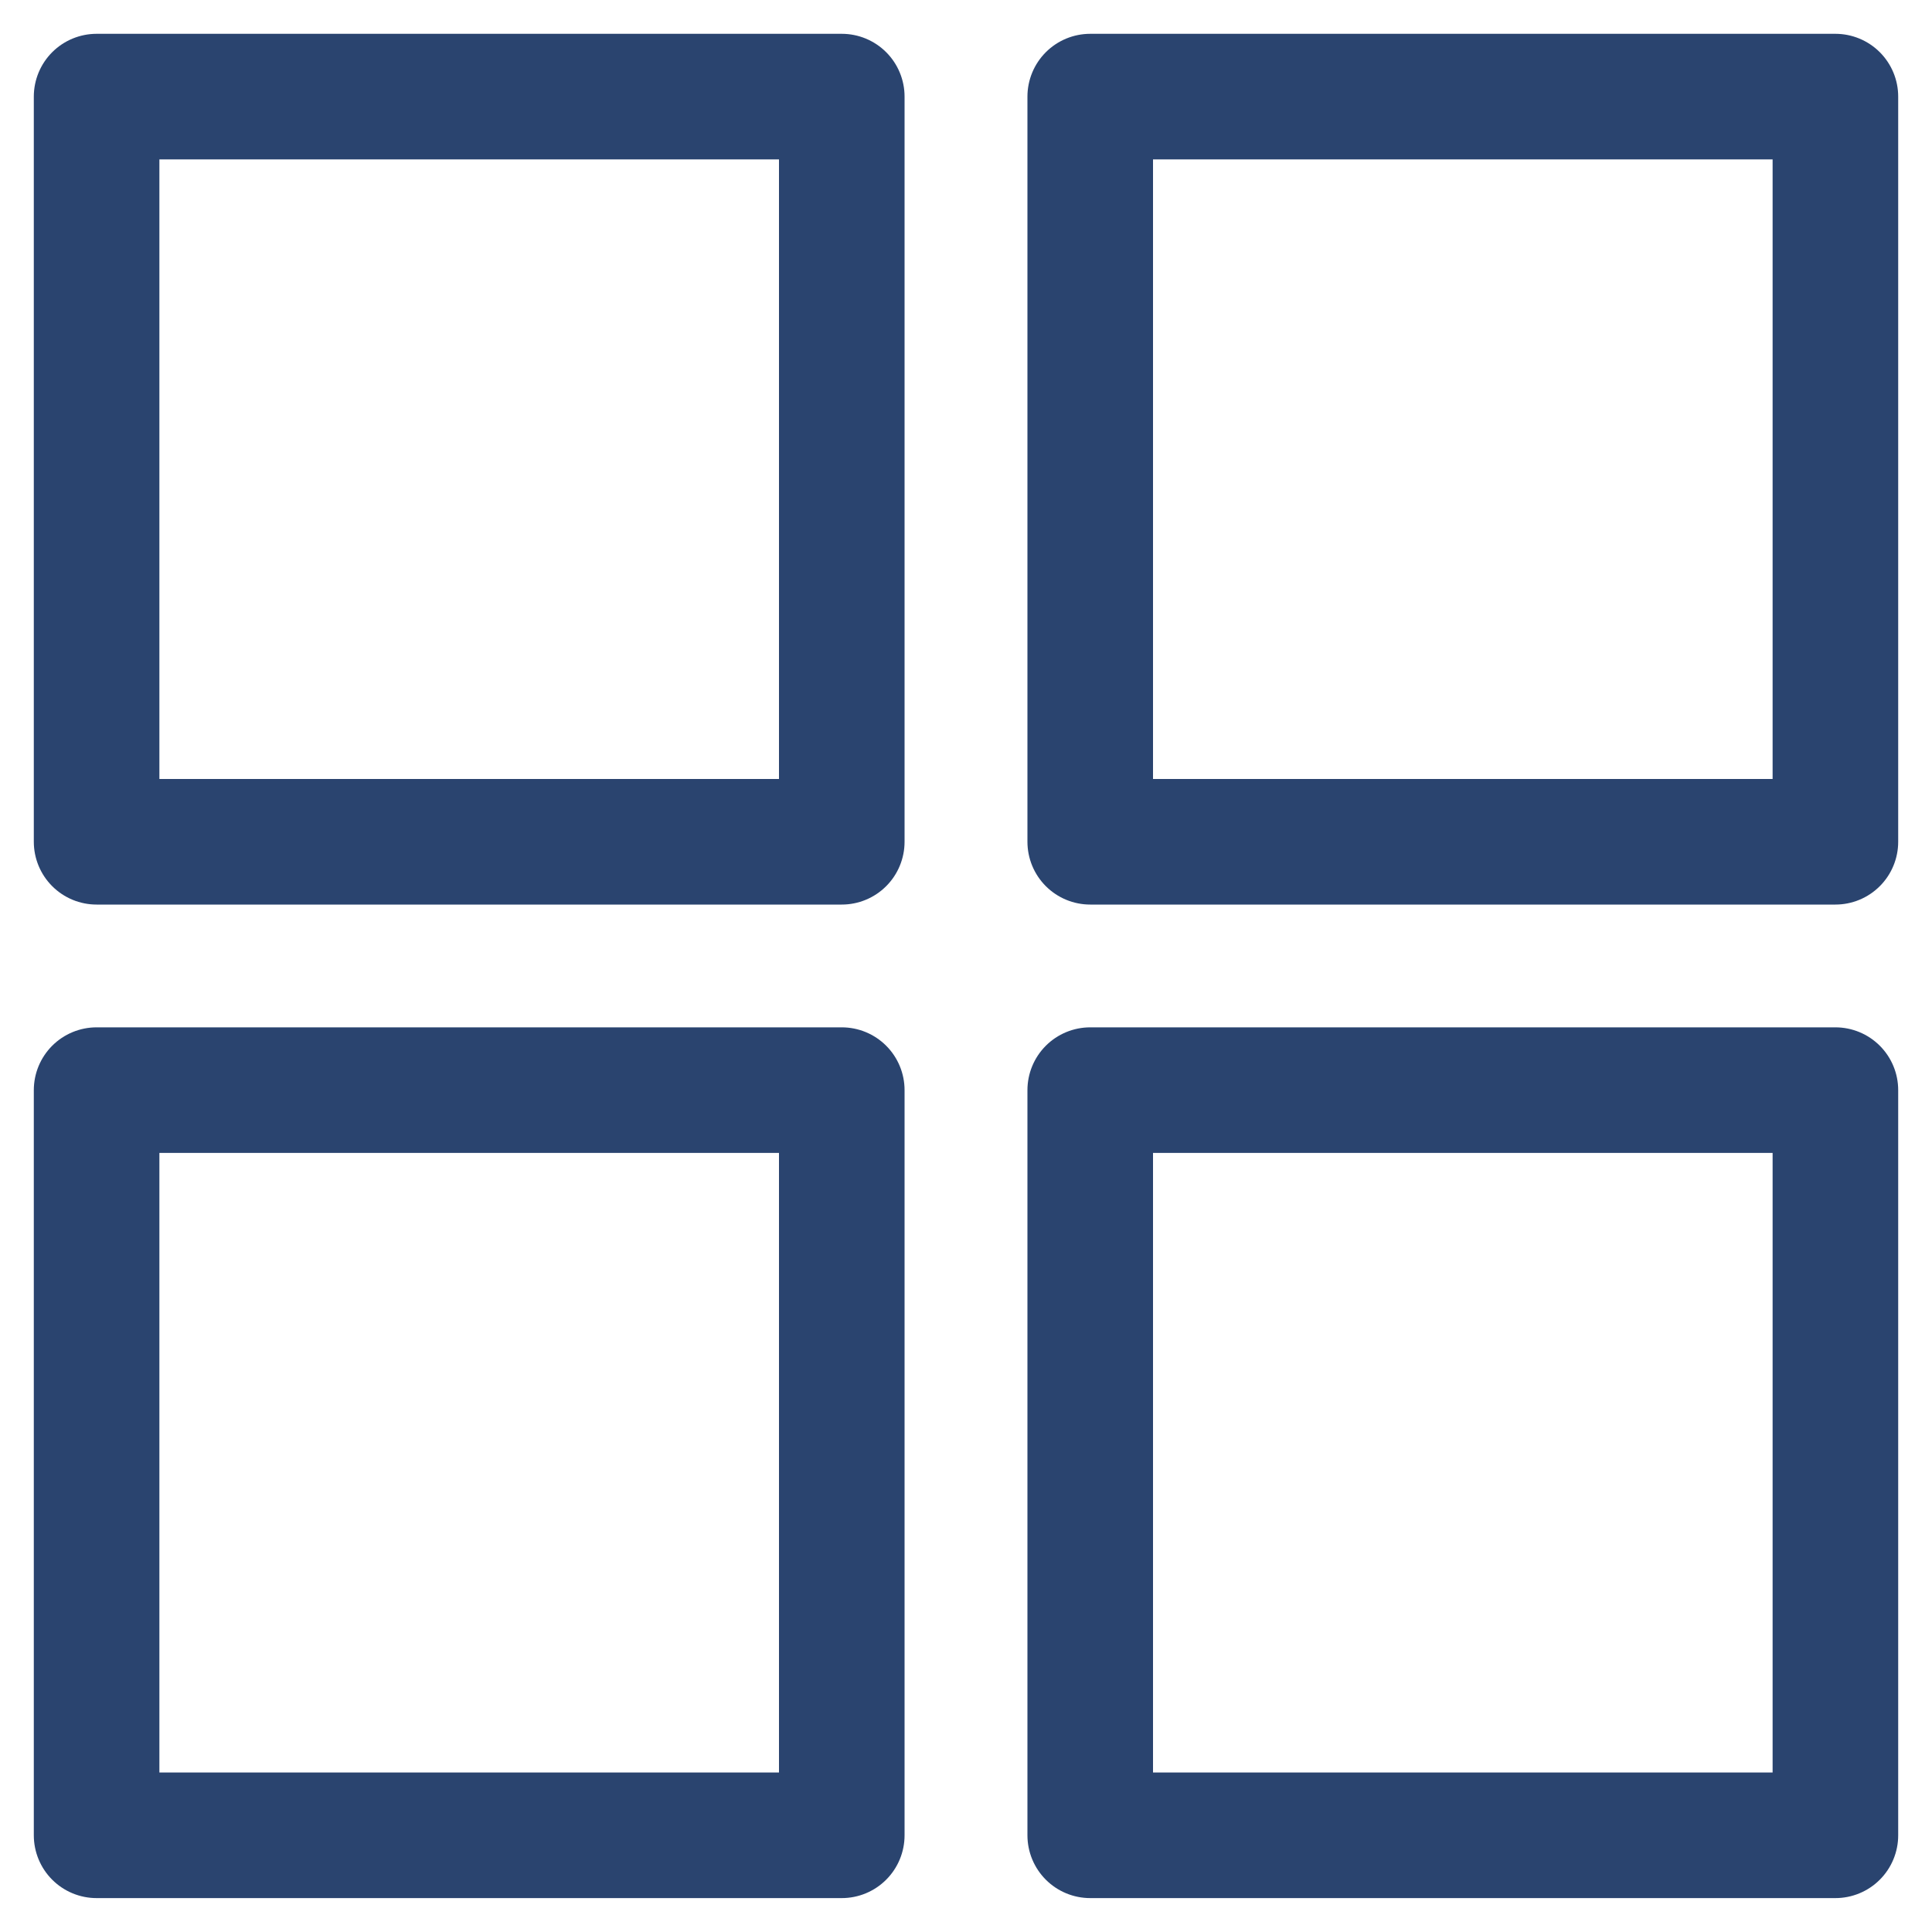
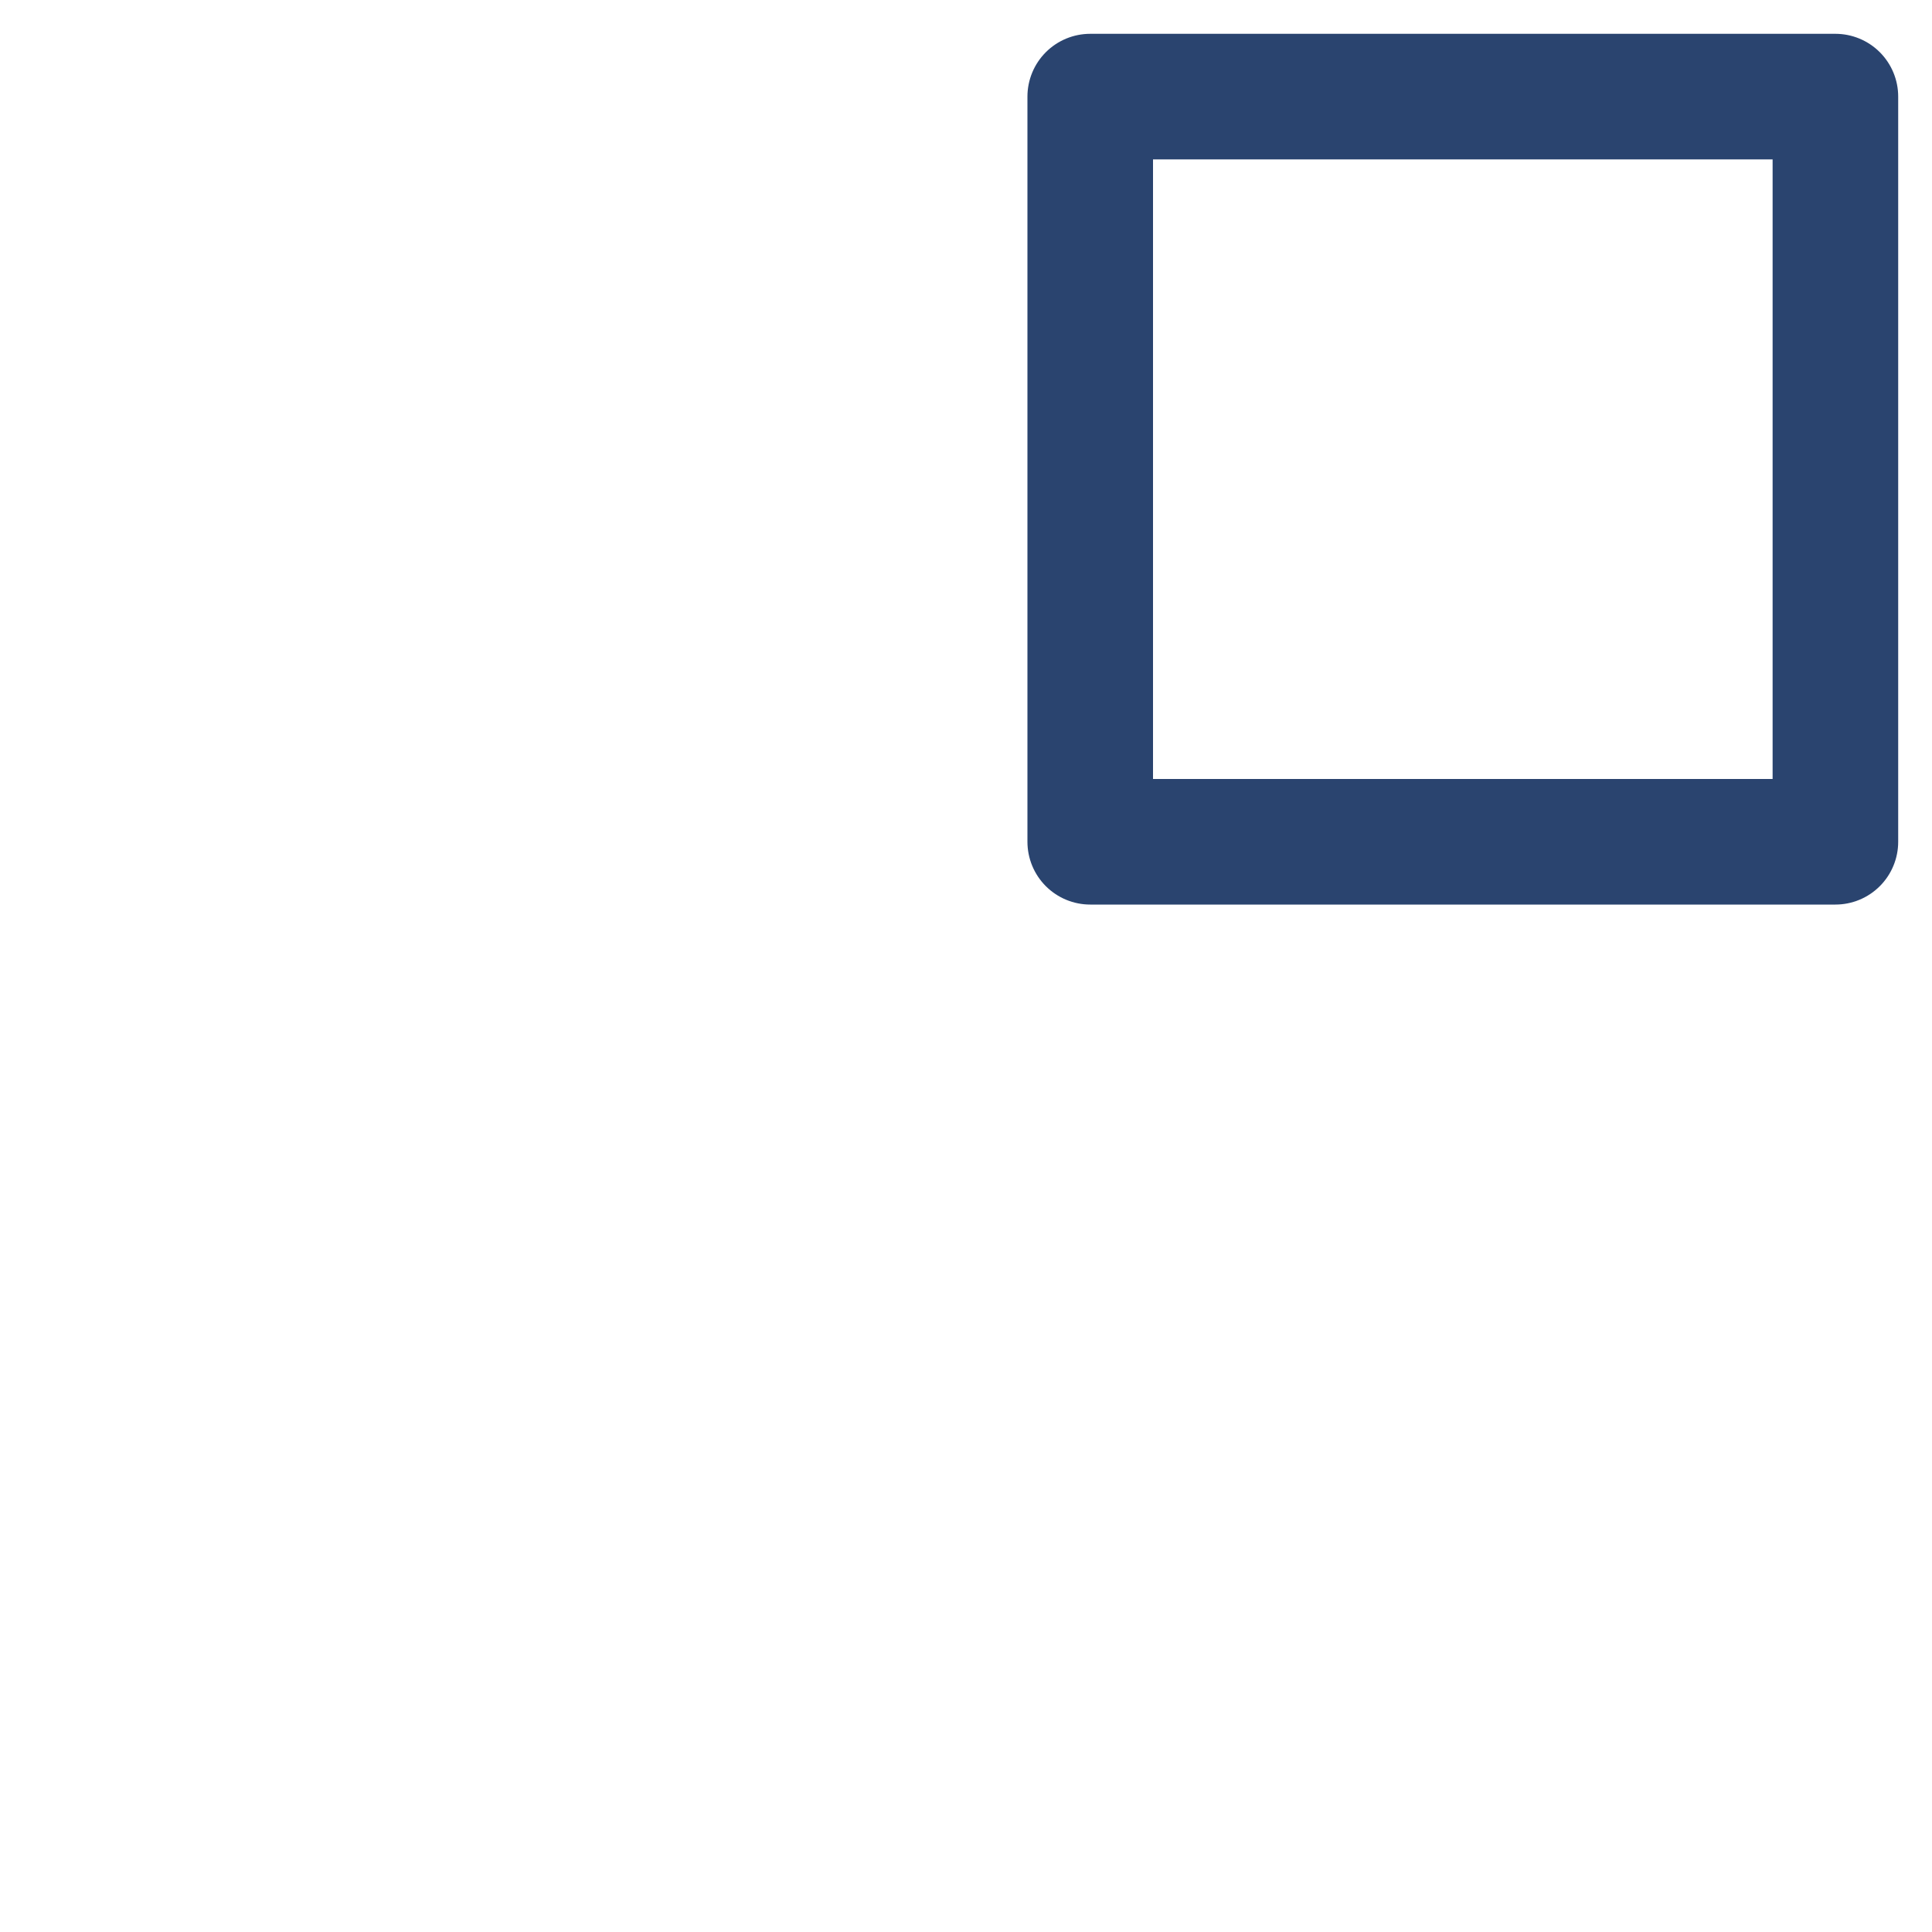
<svg xmlns="http://www.w3.org/2000/svg" width="20" height="20" viewBox="0 0 20 20" fill="none">
-   <rect x="1" y="1" width="7.714" height="7.714" stroke="#2A446F" stroke-width="1.3" stroke-linejoin="round" />
-   <rect x="1" y="11.285" width="7.714" height="7.714" stroke="#2A446F" stroke-width="1.3" stroke-linejoin="round" />
  <rect x="11.286" y="1" width="7.714" height="7.714" stroke="#2A446F" stroke-width="1.3" stroke-linejoin="round" />
-   <rect x="11.286" y="11.285" width="7.714" height="7.714" stroke="#2A446F" stroke-width="1.3" stroke-linejoin="round" />
</svg>